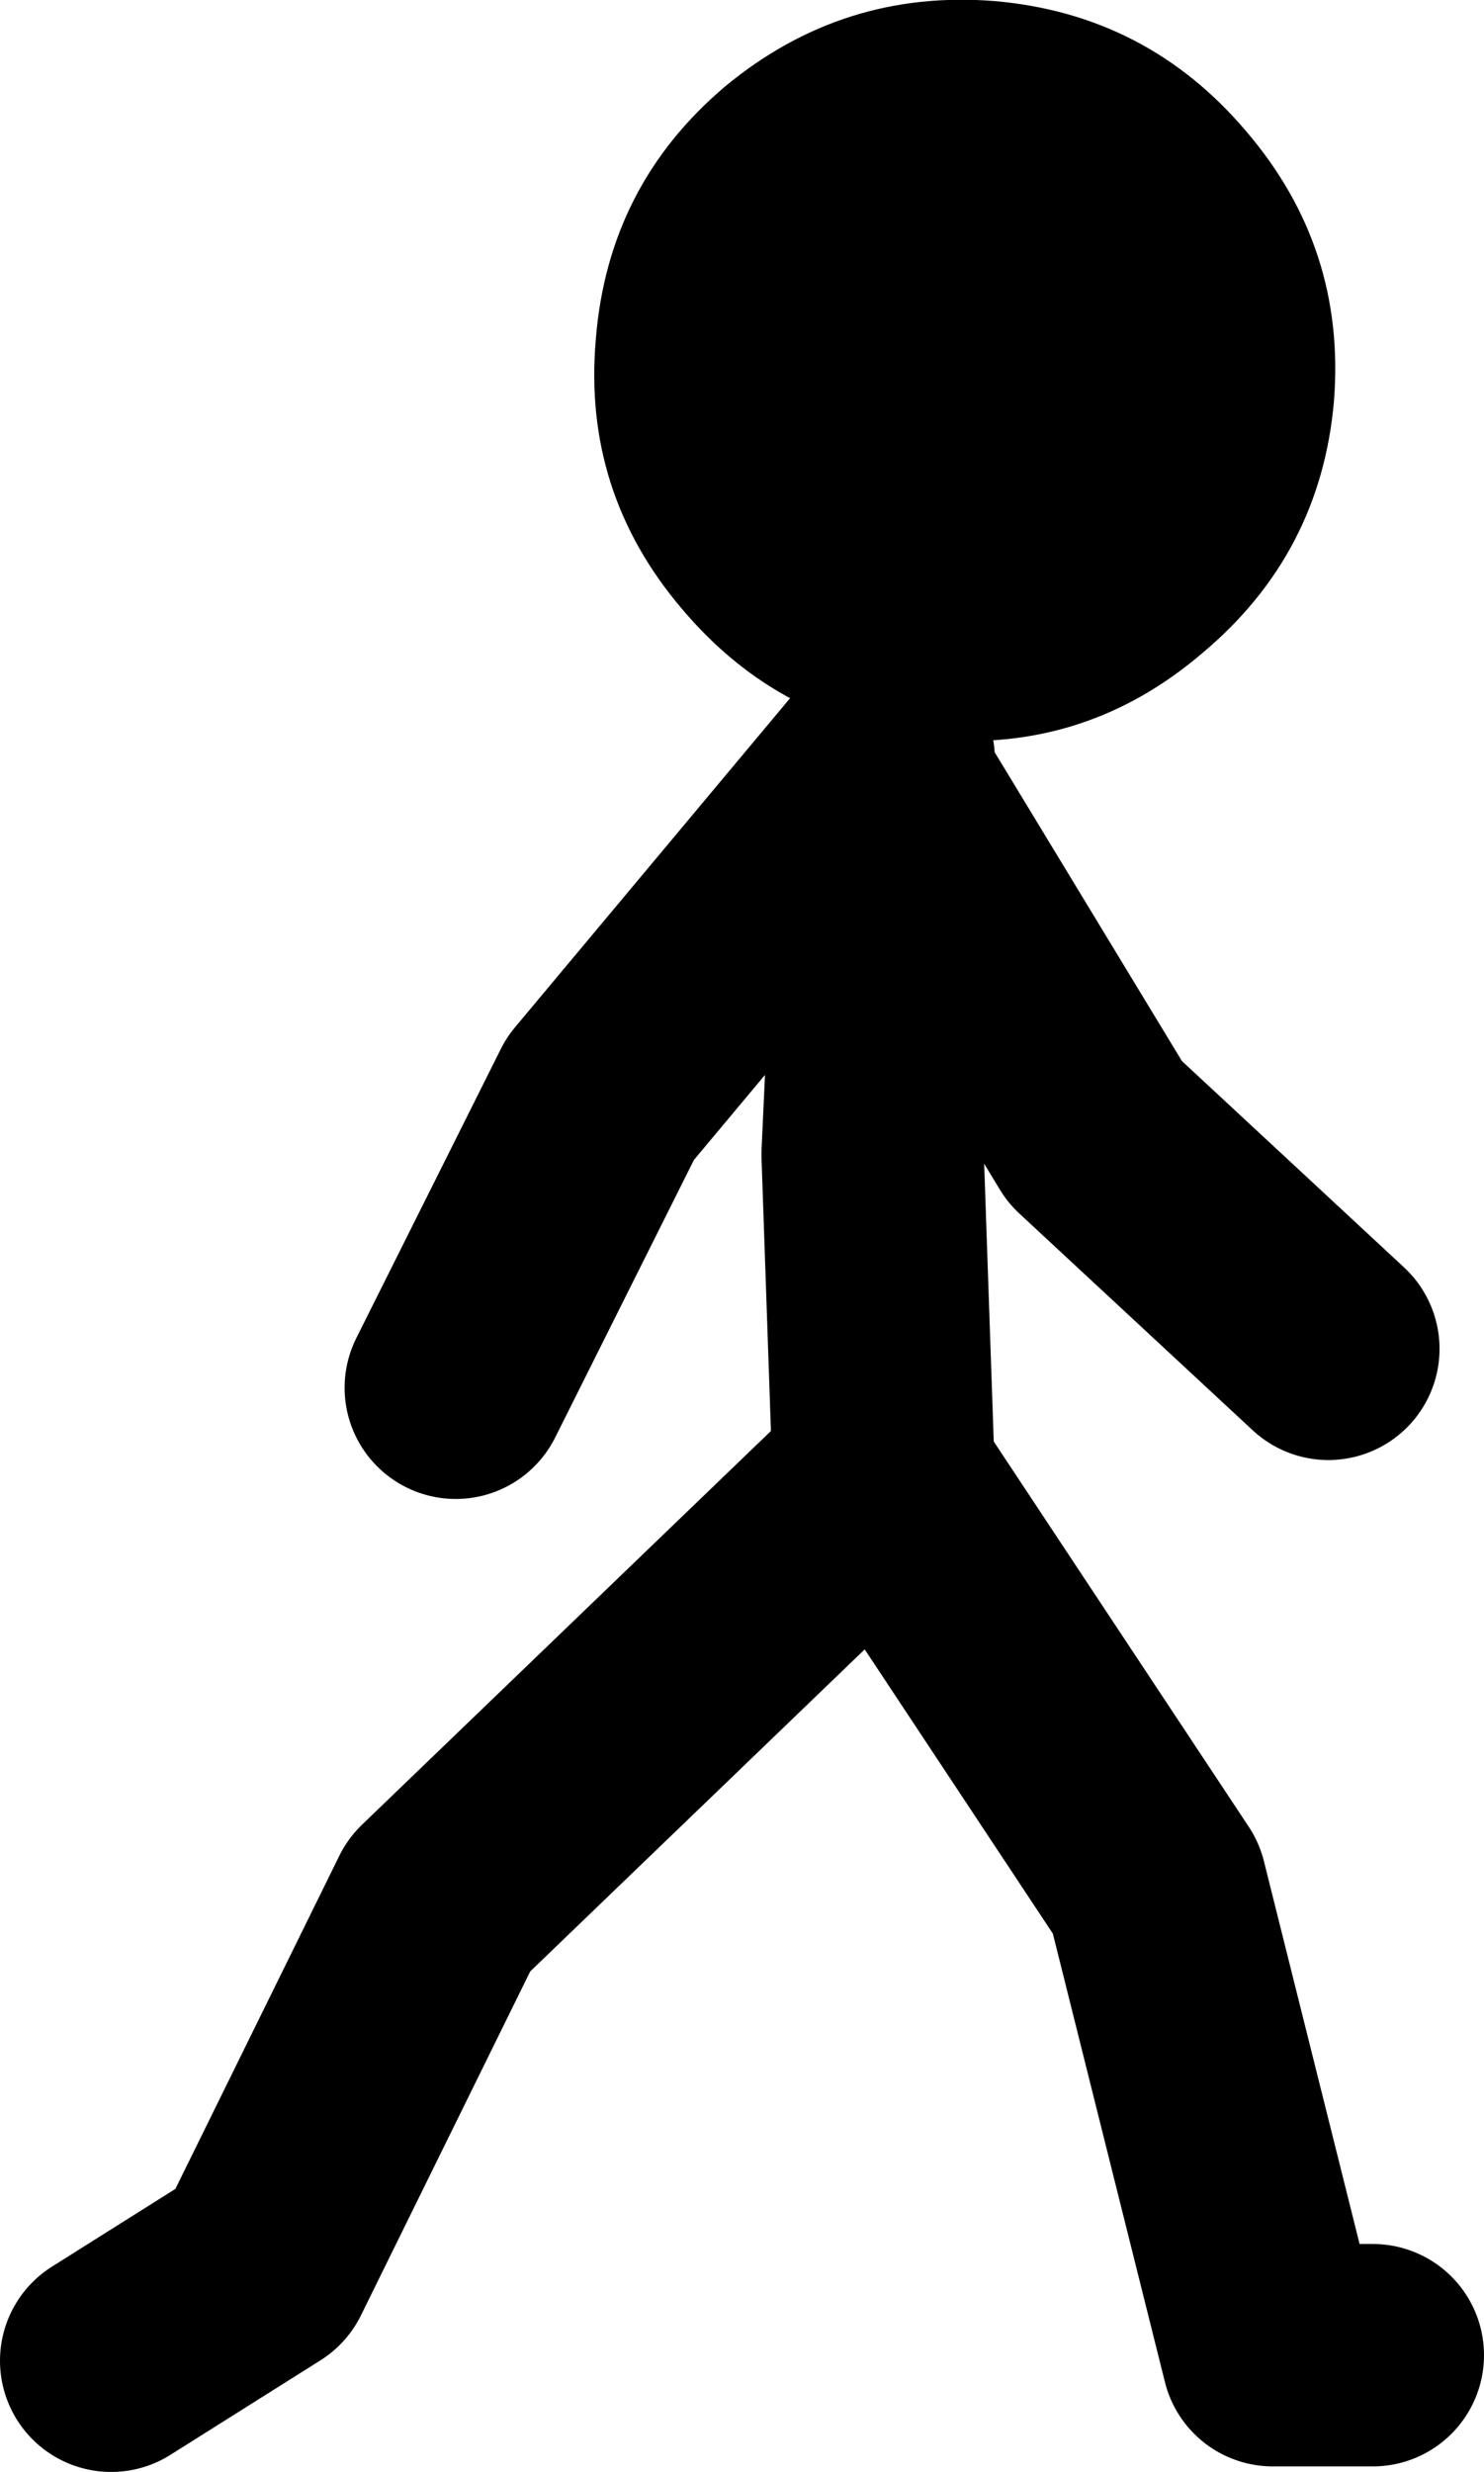
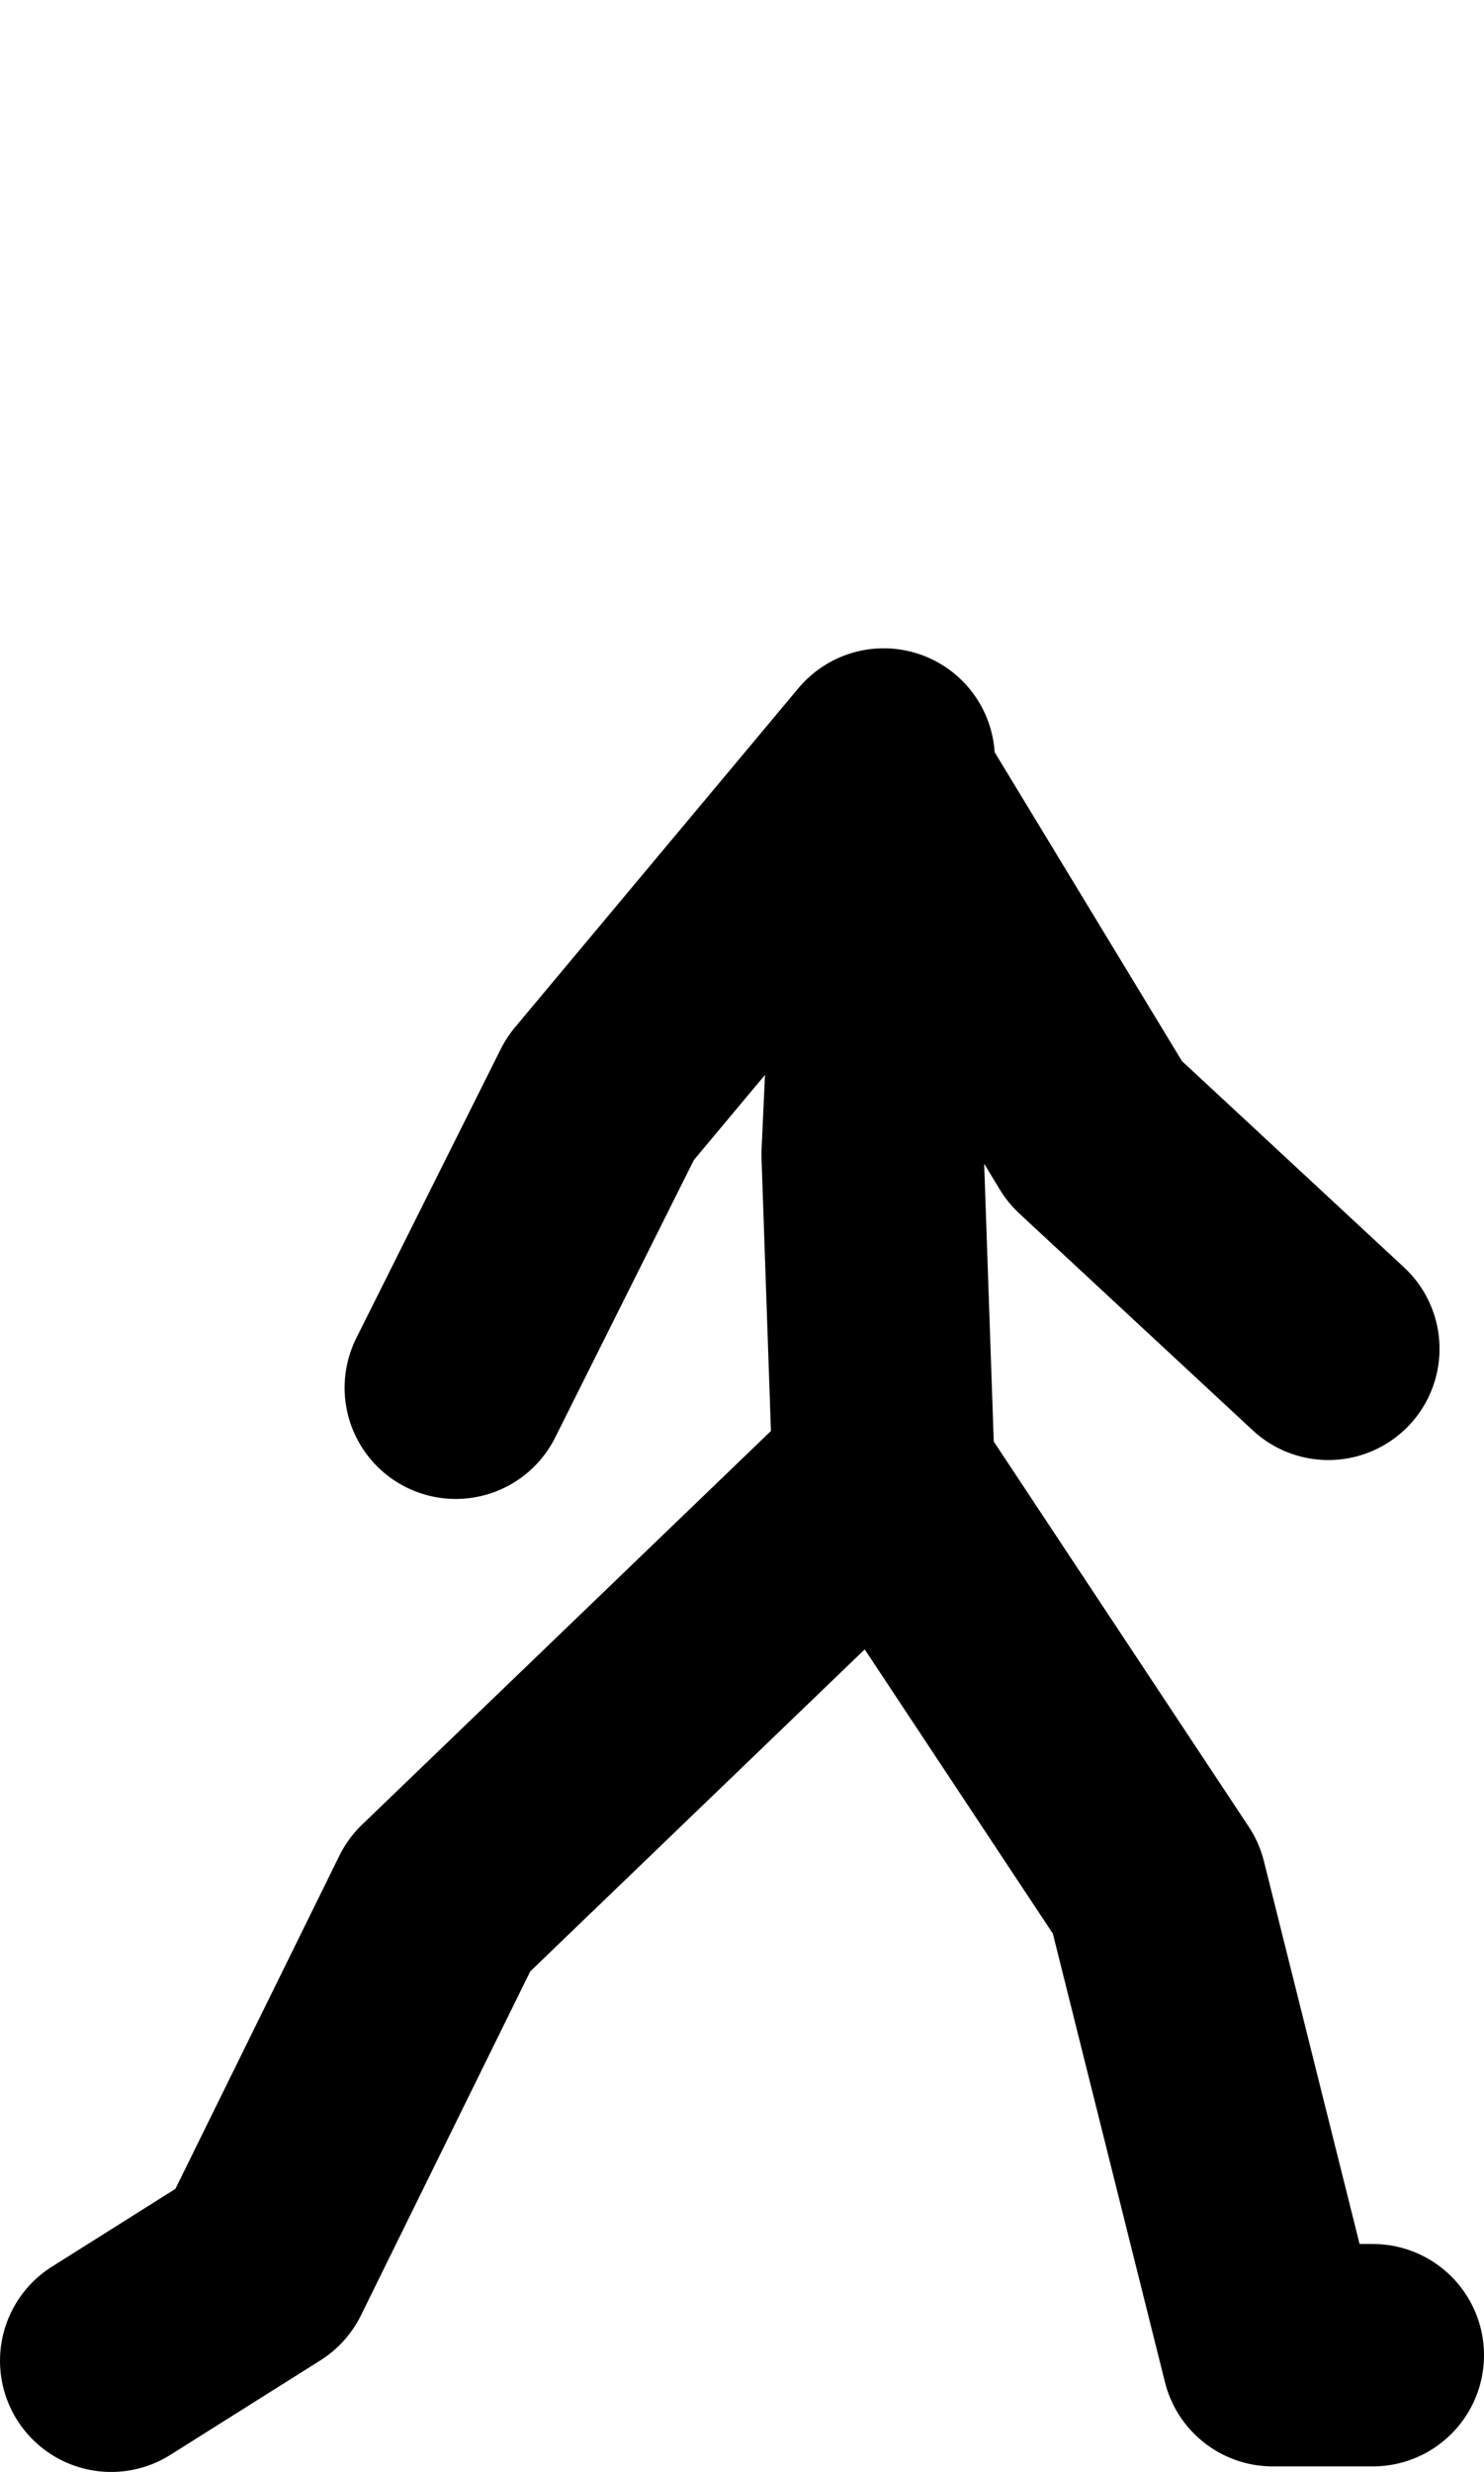
<svg xmlns="http://www.w3.org/2000/svg" height="111.15px" width="66.75px">
  <g transform="matrix(1.0, 0.0, 0.0, 1.0, 232.75, 34.15)">
    <path d="M-227.75 72.0 L-221.0 67.75 -213.0 51.5 -193.0 32.25 -193.5 17.75 -192.75 1.5 -183.5 16.75 -173.0 26.5 M-193.0 0.0 L-205.75 15.25 -212.25 28.25 M-171.0 71.75 L-175.5 71.75 -180.75 50.75 -193.0 32.25" fill="none" stroke="#000000" stroke-linecap="round" stroke-linejoin="round" stroke-width="10.0" />
-     <path d="M-200.15 -30.25 Q-205.4 -25.8 -205.95 -18.9 -206.55 -12.05 -202.1 -6.8 -197.6 -1.45 -190.75 -0.9 -183.9 -0.3 -178.65 -4.8 -173.35 -9.25 -172.75 -16.1 -172.2 -23.0 -176.7 -28.25 -181.15 -33.5 -188.0 -34.1 -194.85 -34.65 -200.15 -30.25" fill="#000000" fill-rule="evenodd" stroke="none" />
  </g>
</svg>